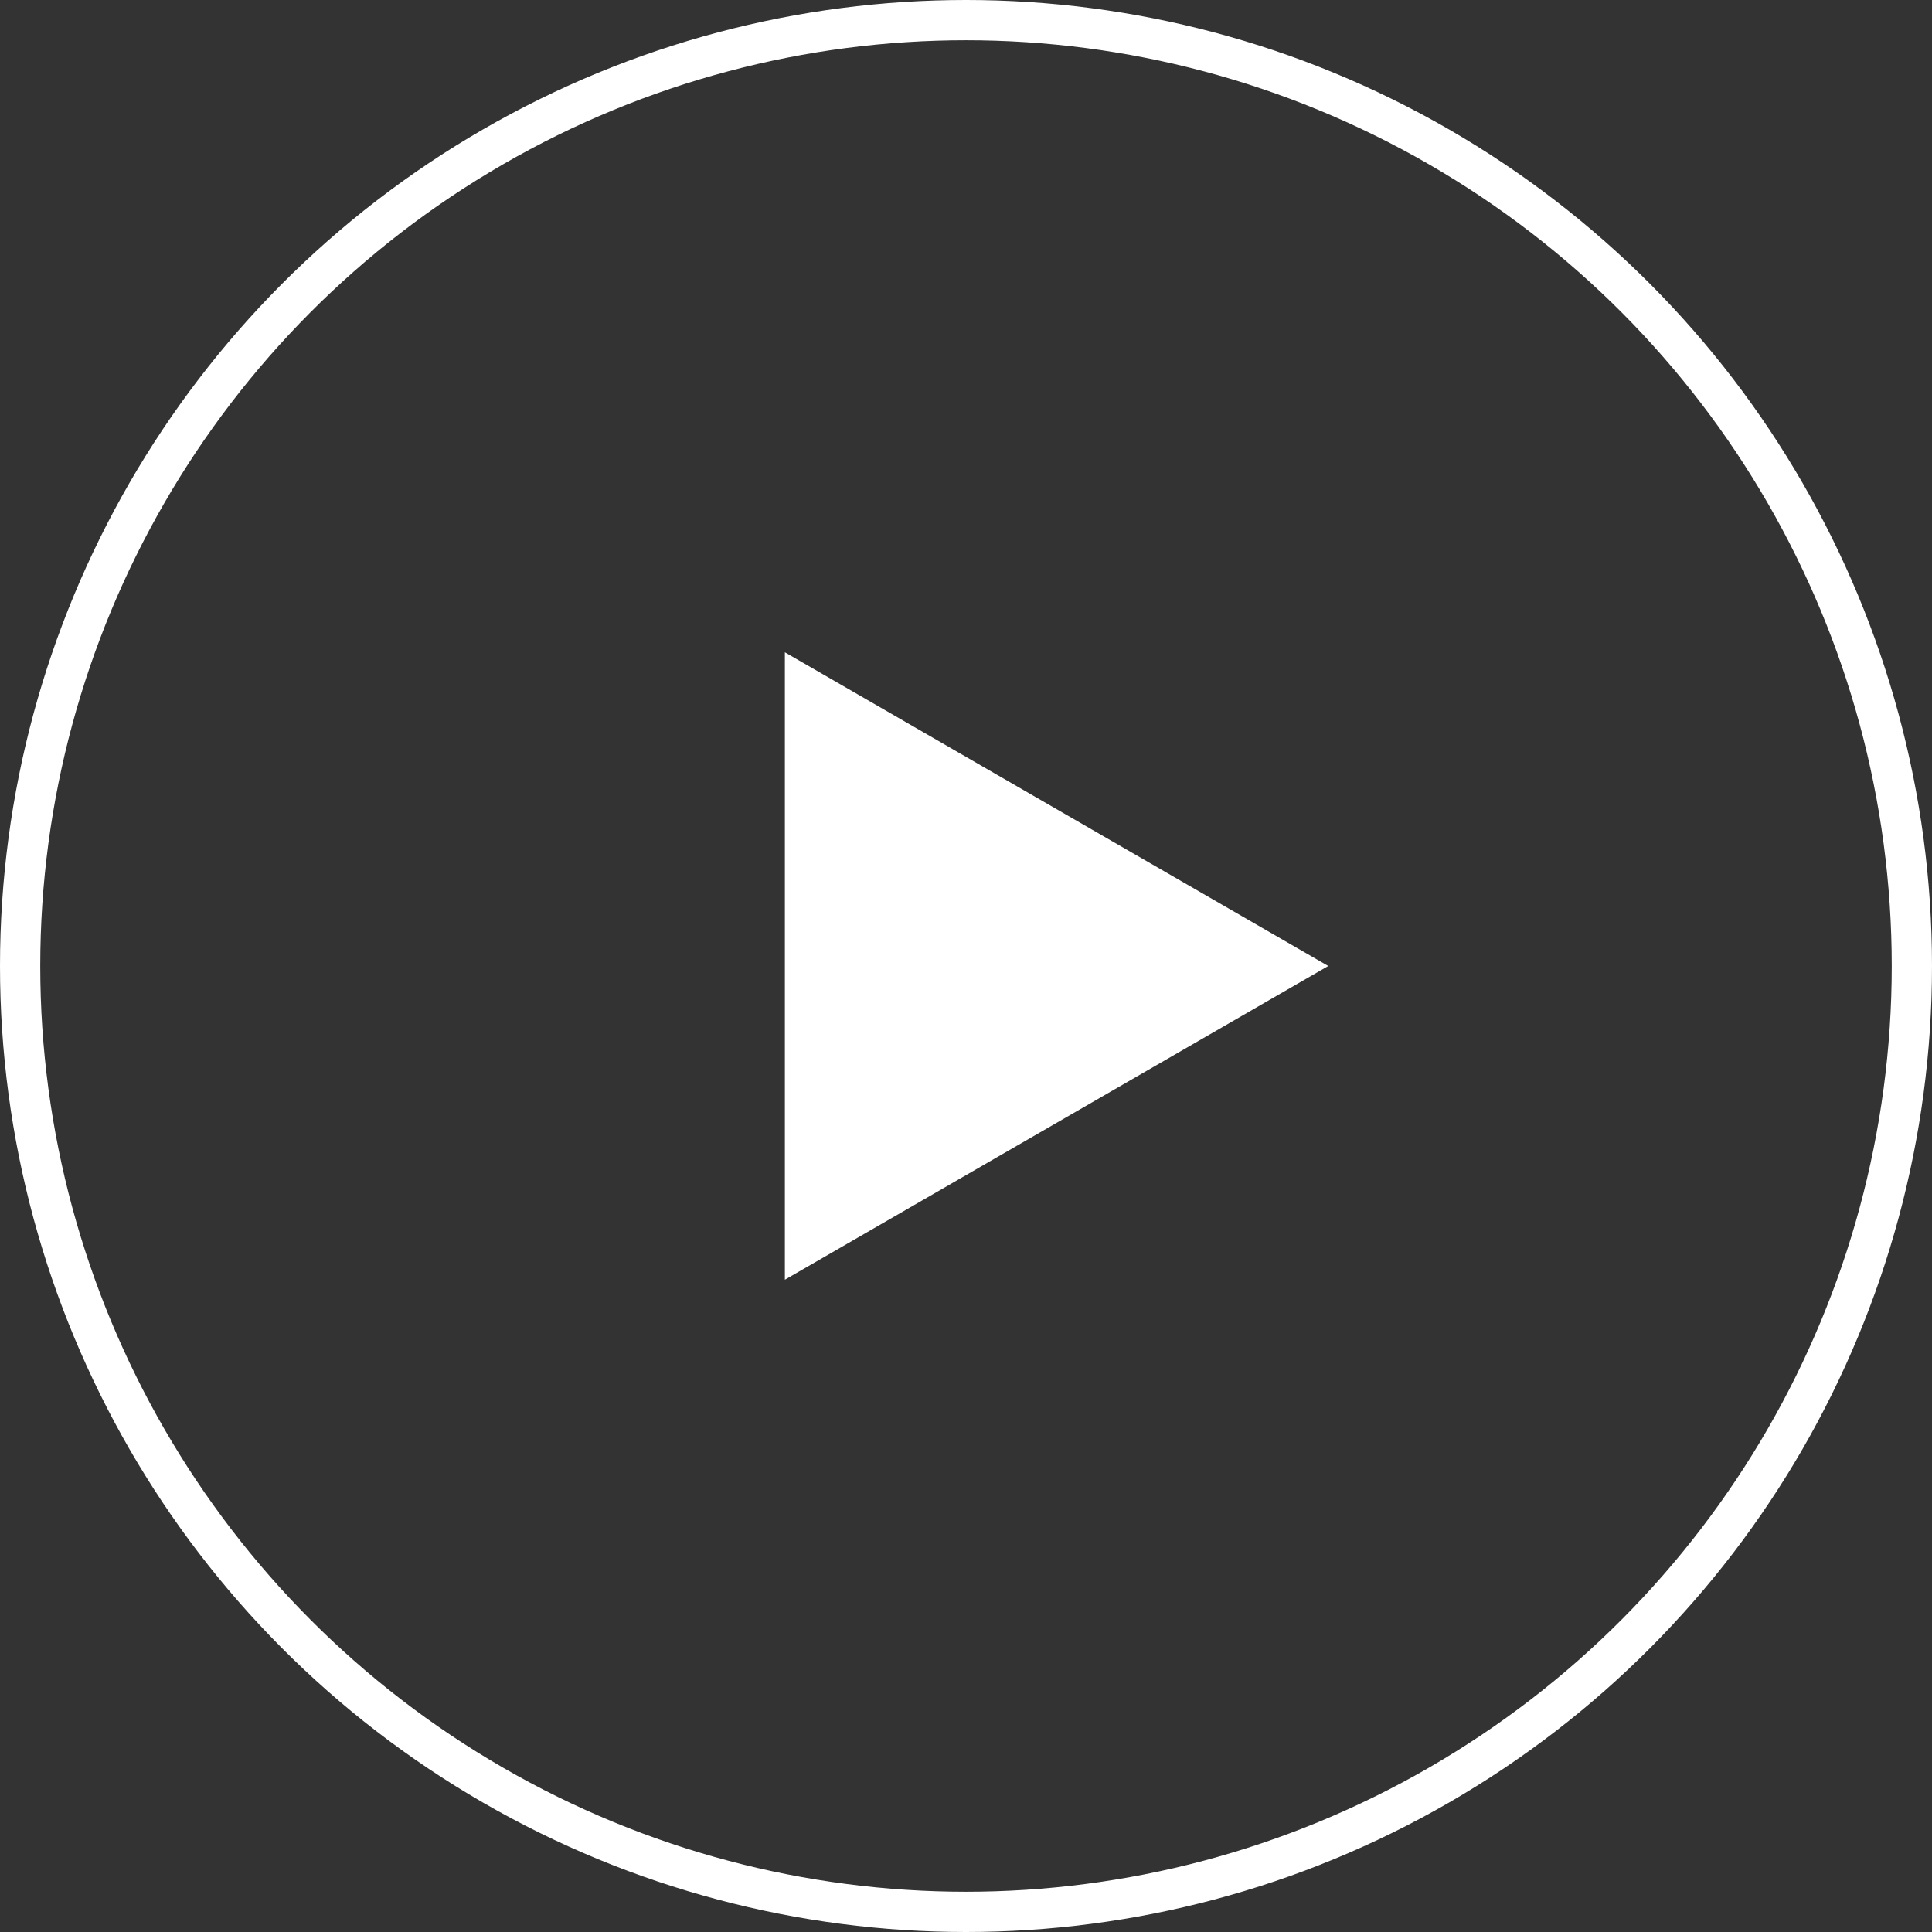
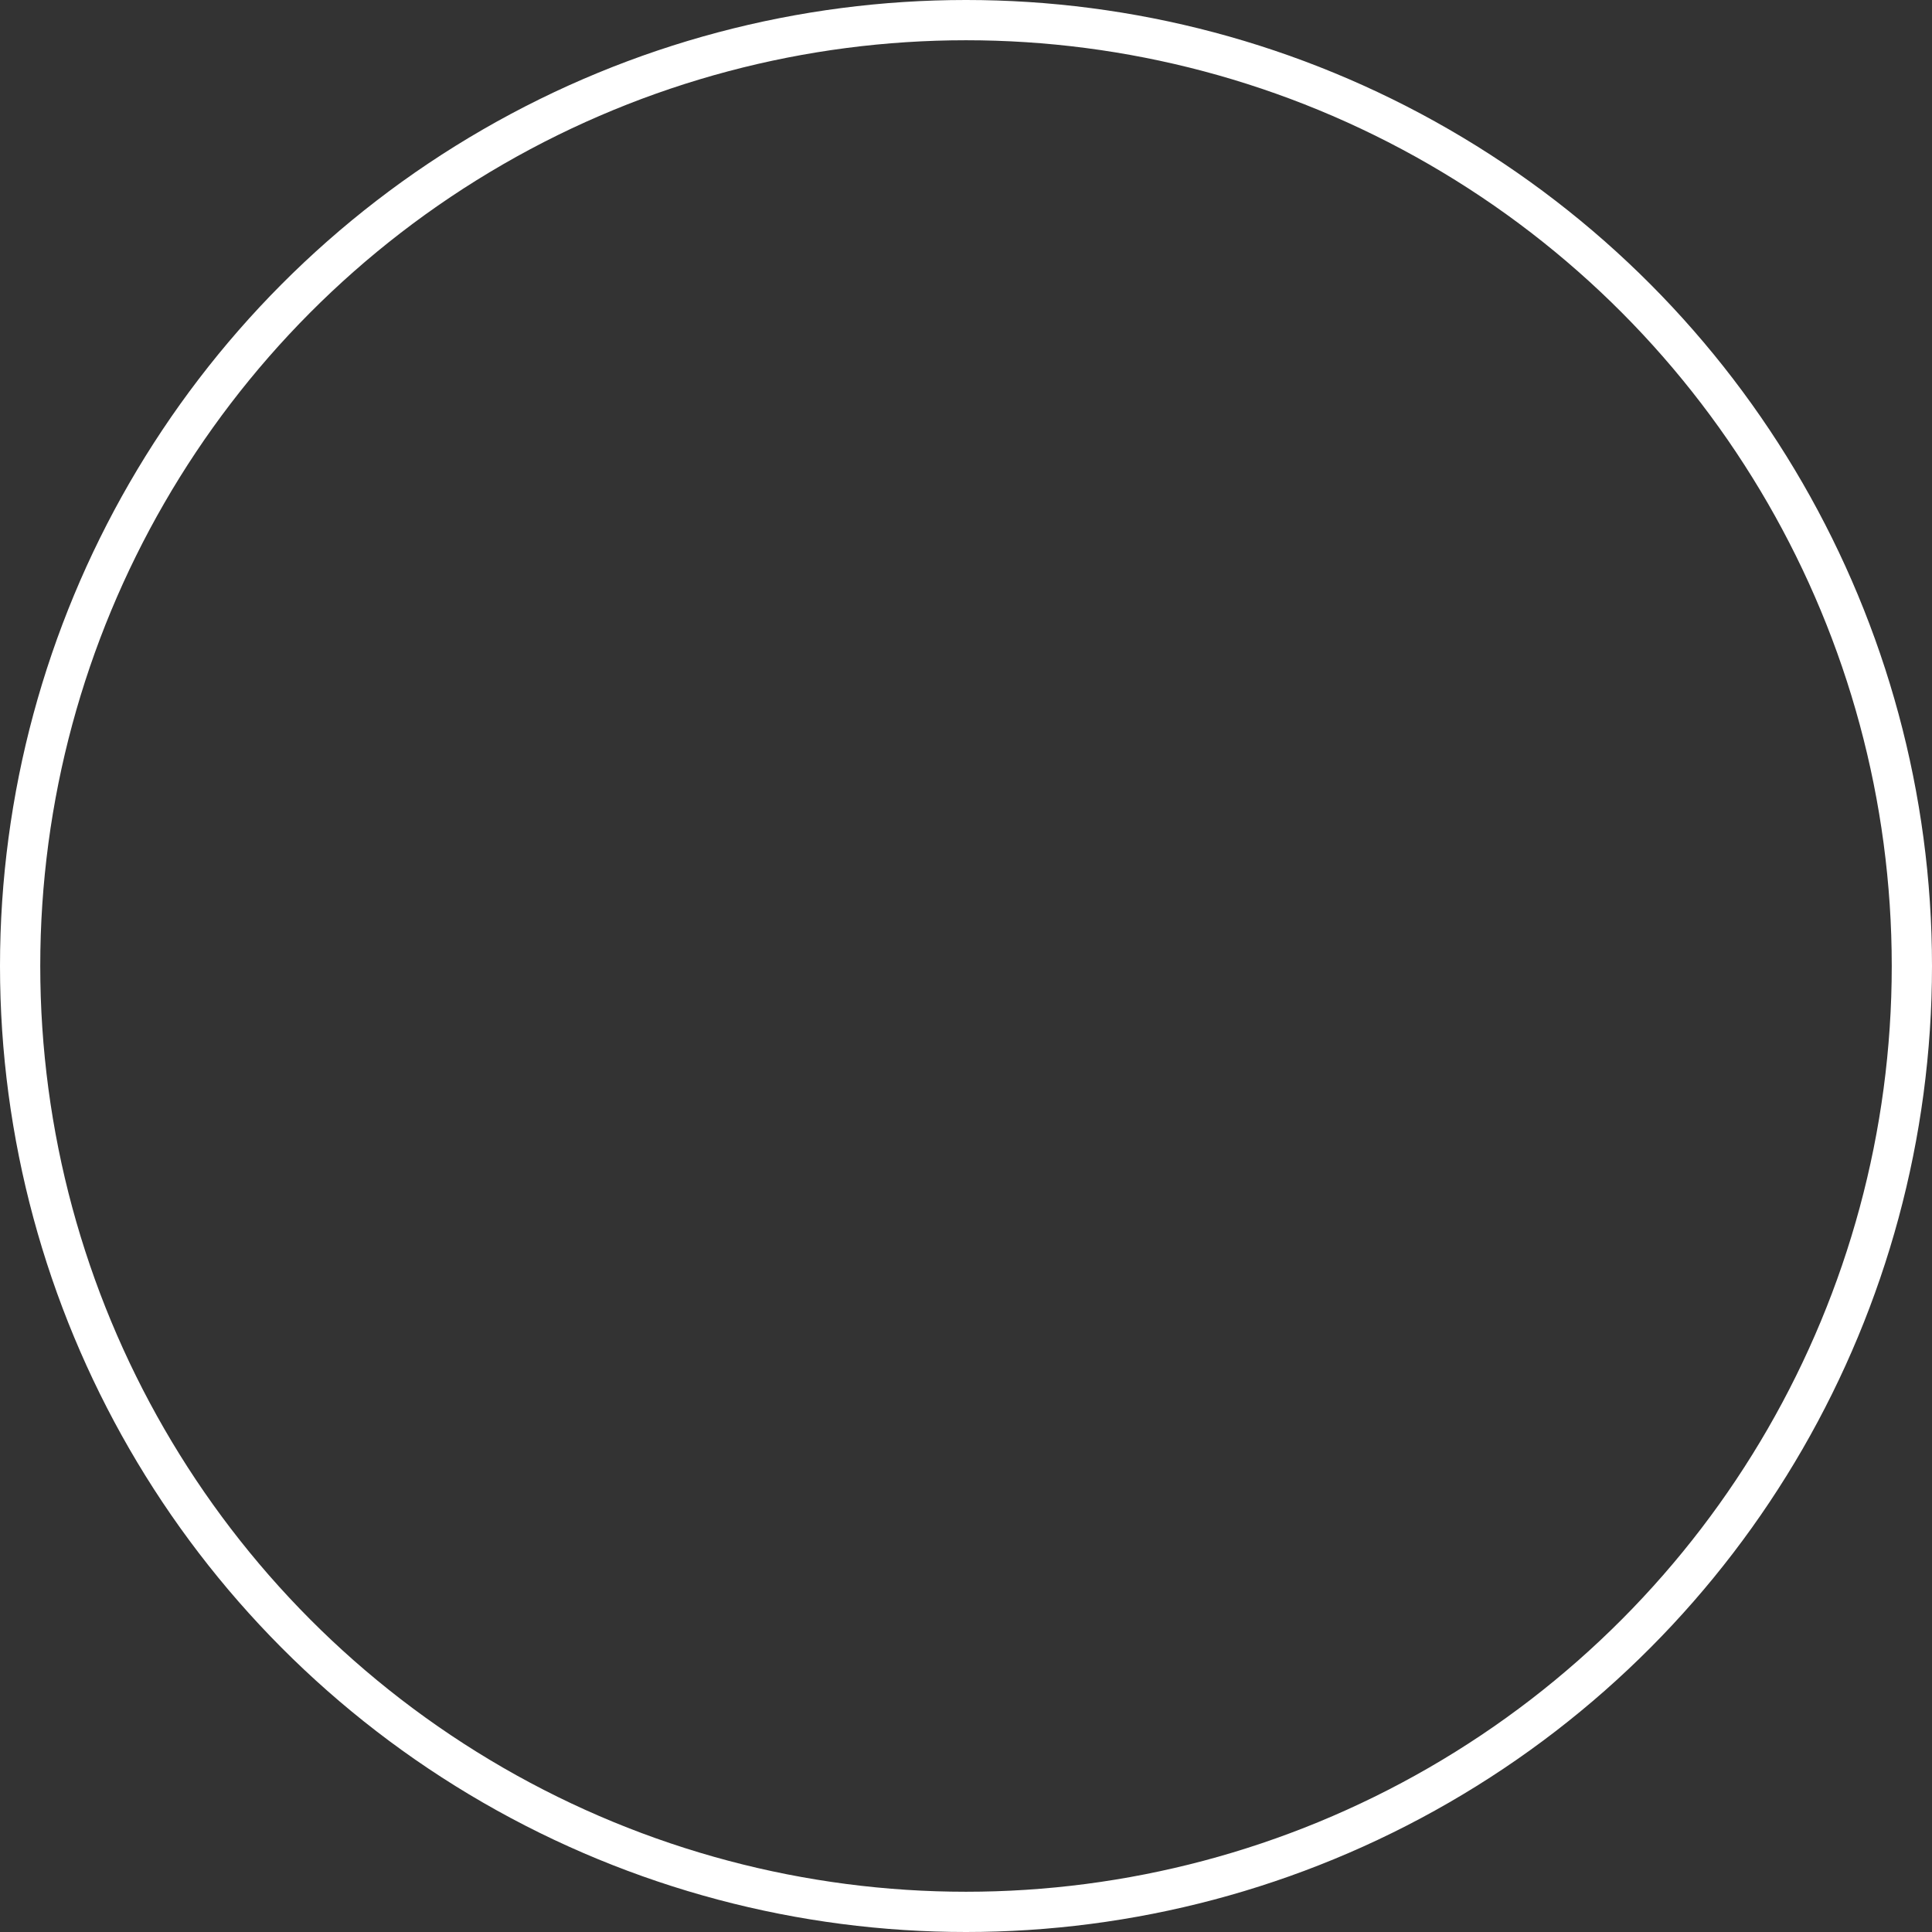
<svg xmlns="http://www.w3.org/2000/svg" width="48" height="48" viewBox="0 0 48 48" fill="none">
  <rect x="0" y="0" width="48" height="48" fill="#333333" stroke="none" />
  <circle cx="24" cy="24" r="23.5" transform="rotate(180 24 24)" stroke="white" />
-   <path d="M33 24L19.5 31.794L19.5 16.206L33 24Z" fill="white" />
</svg>